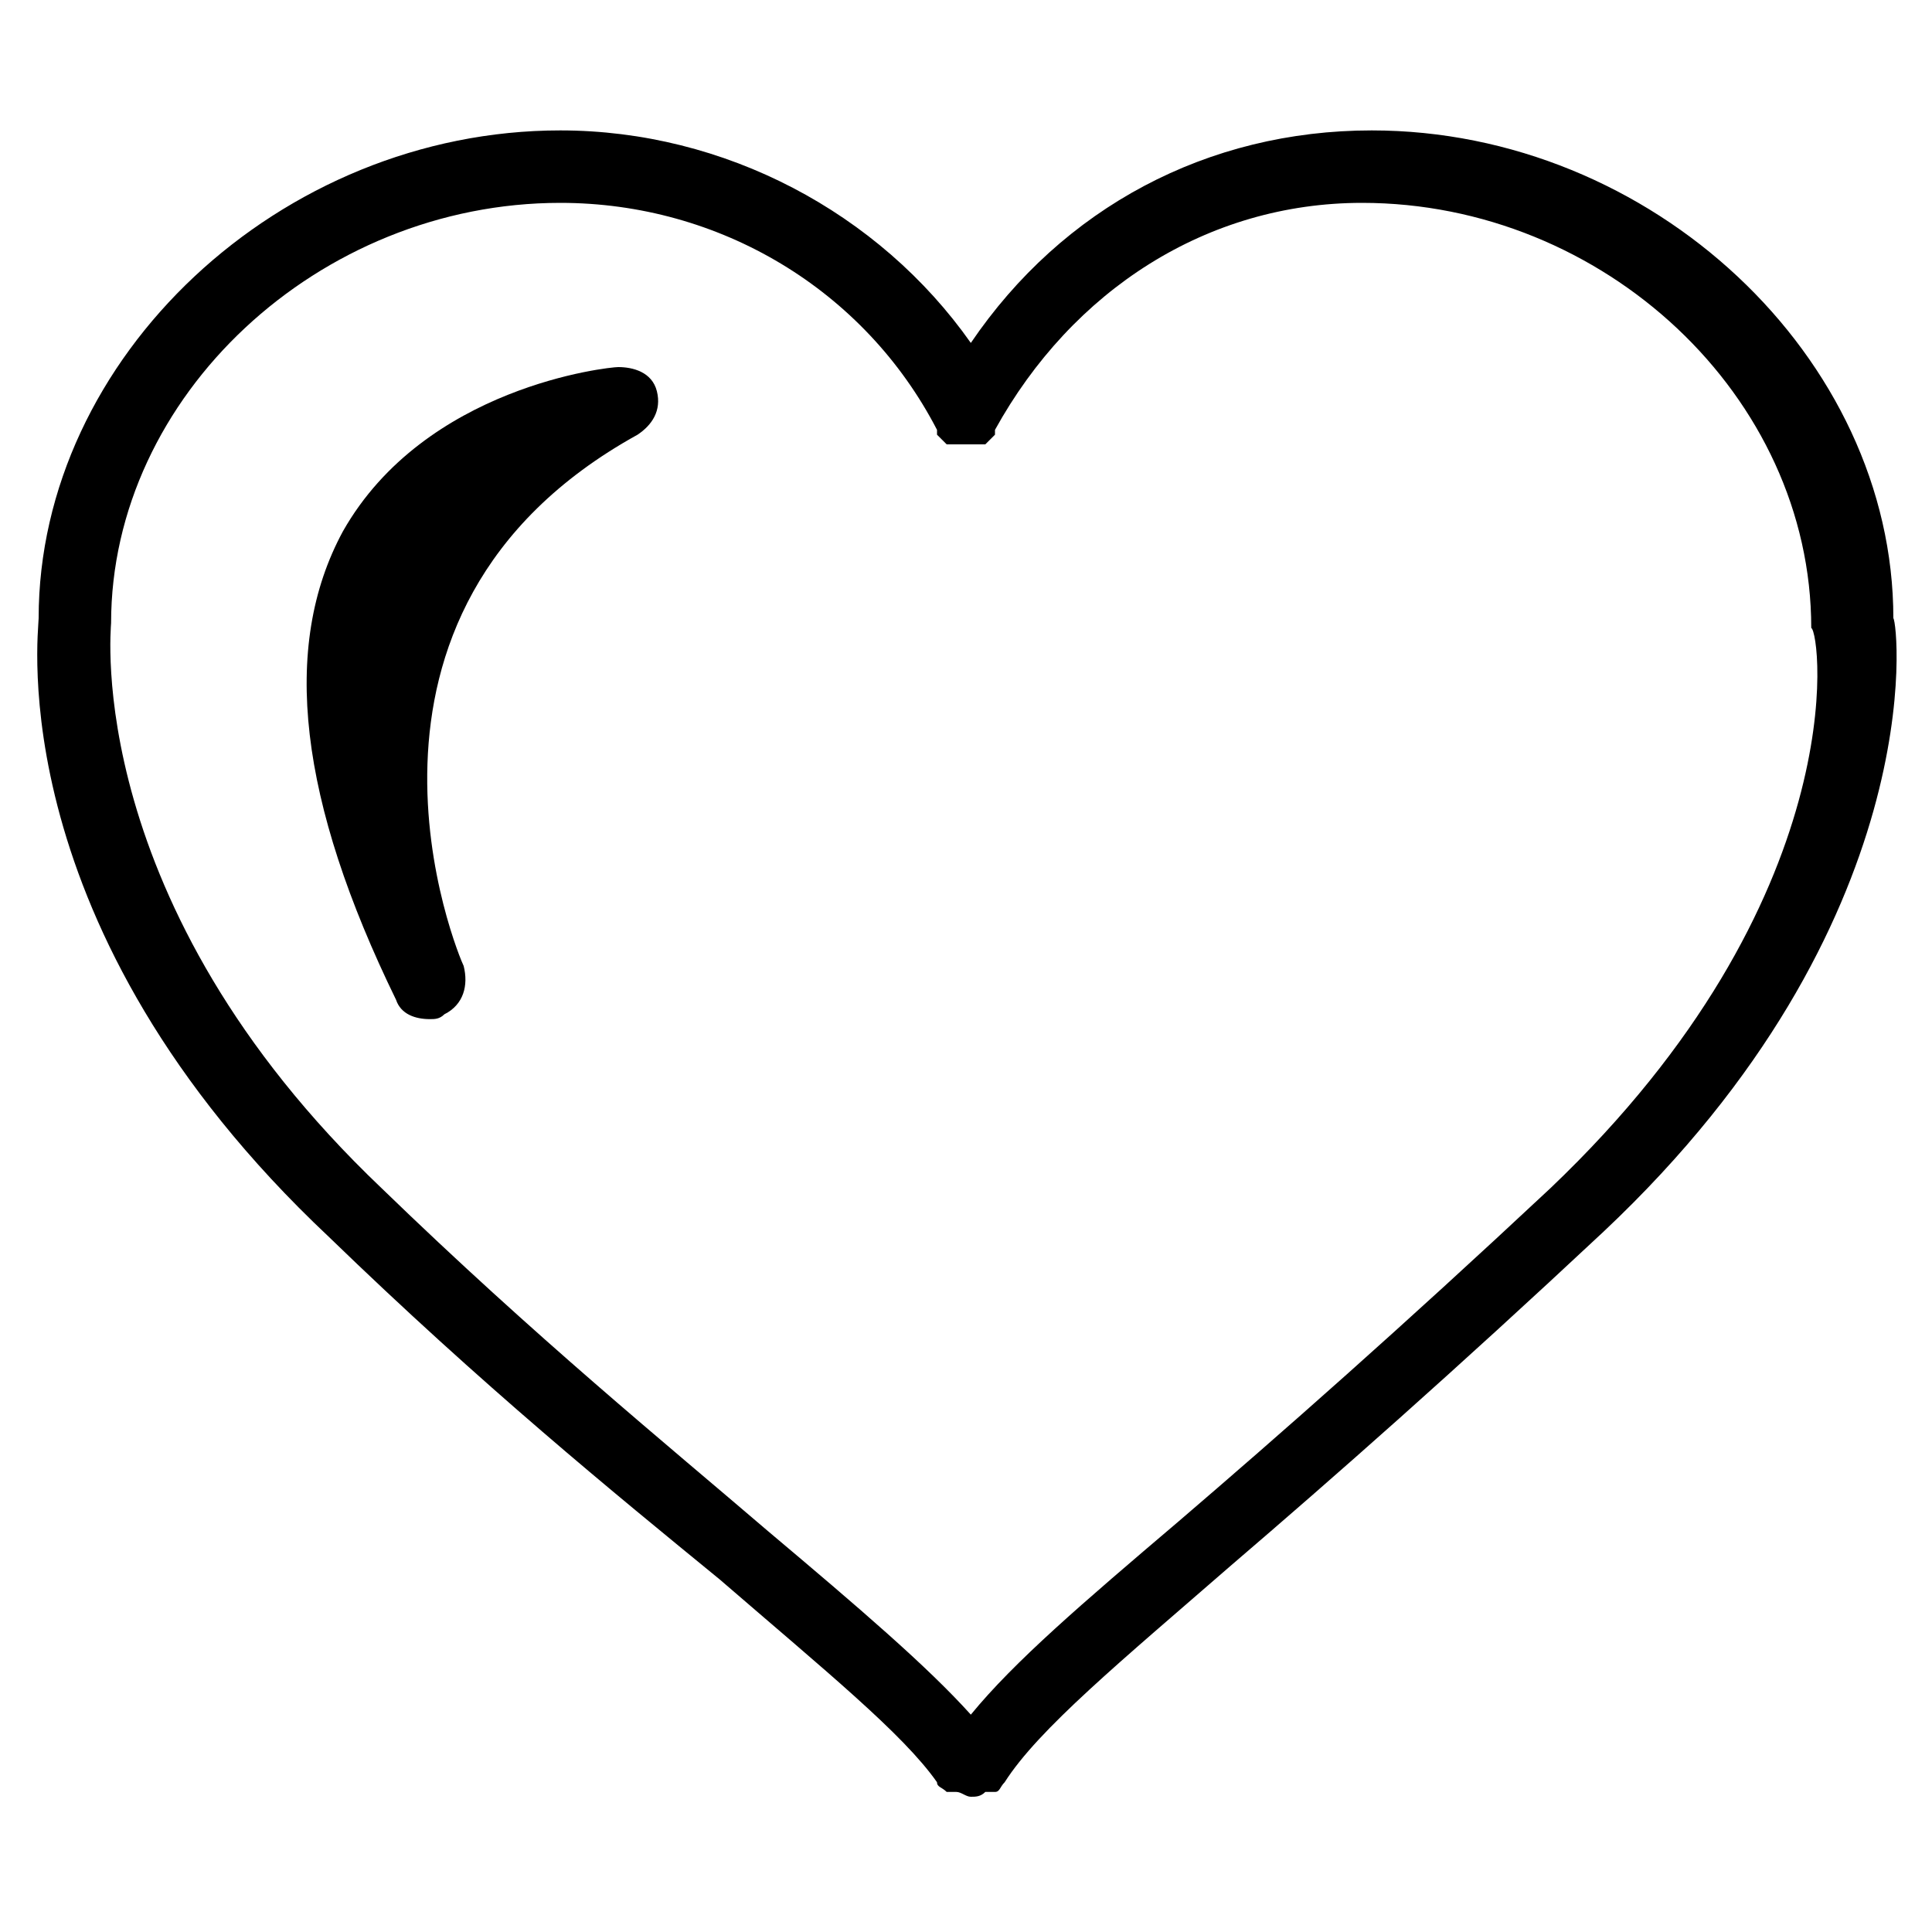
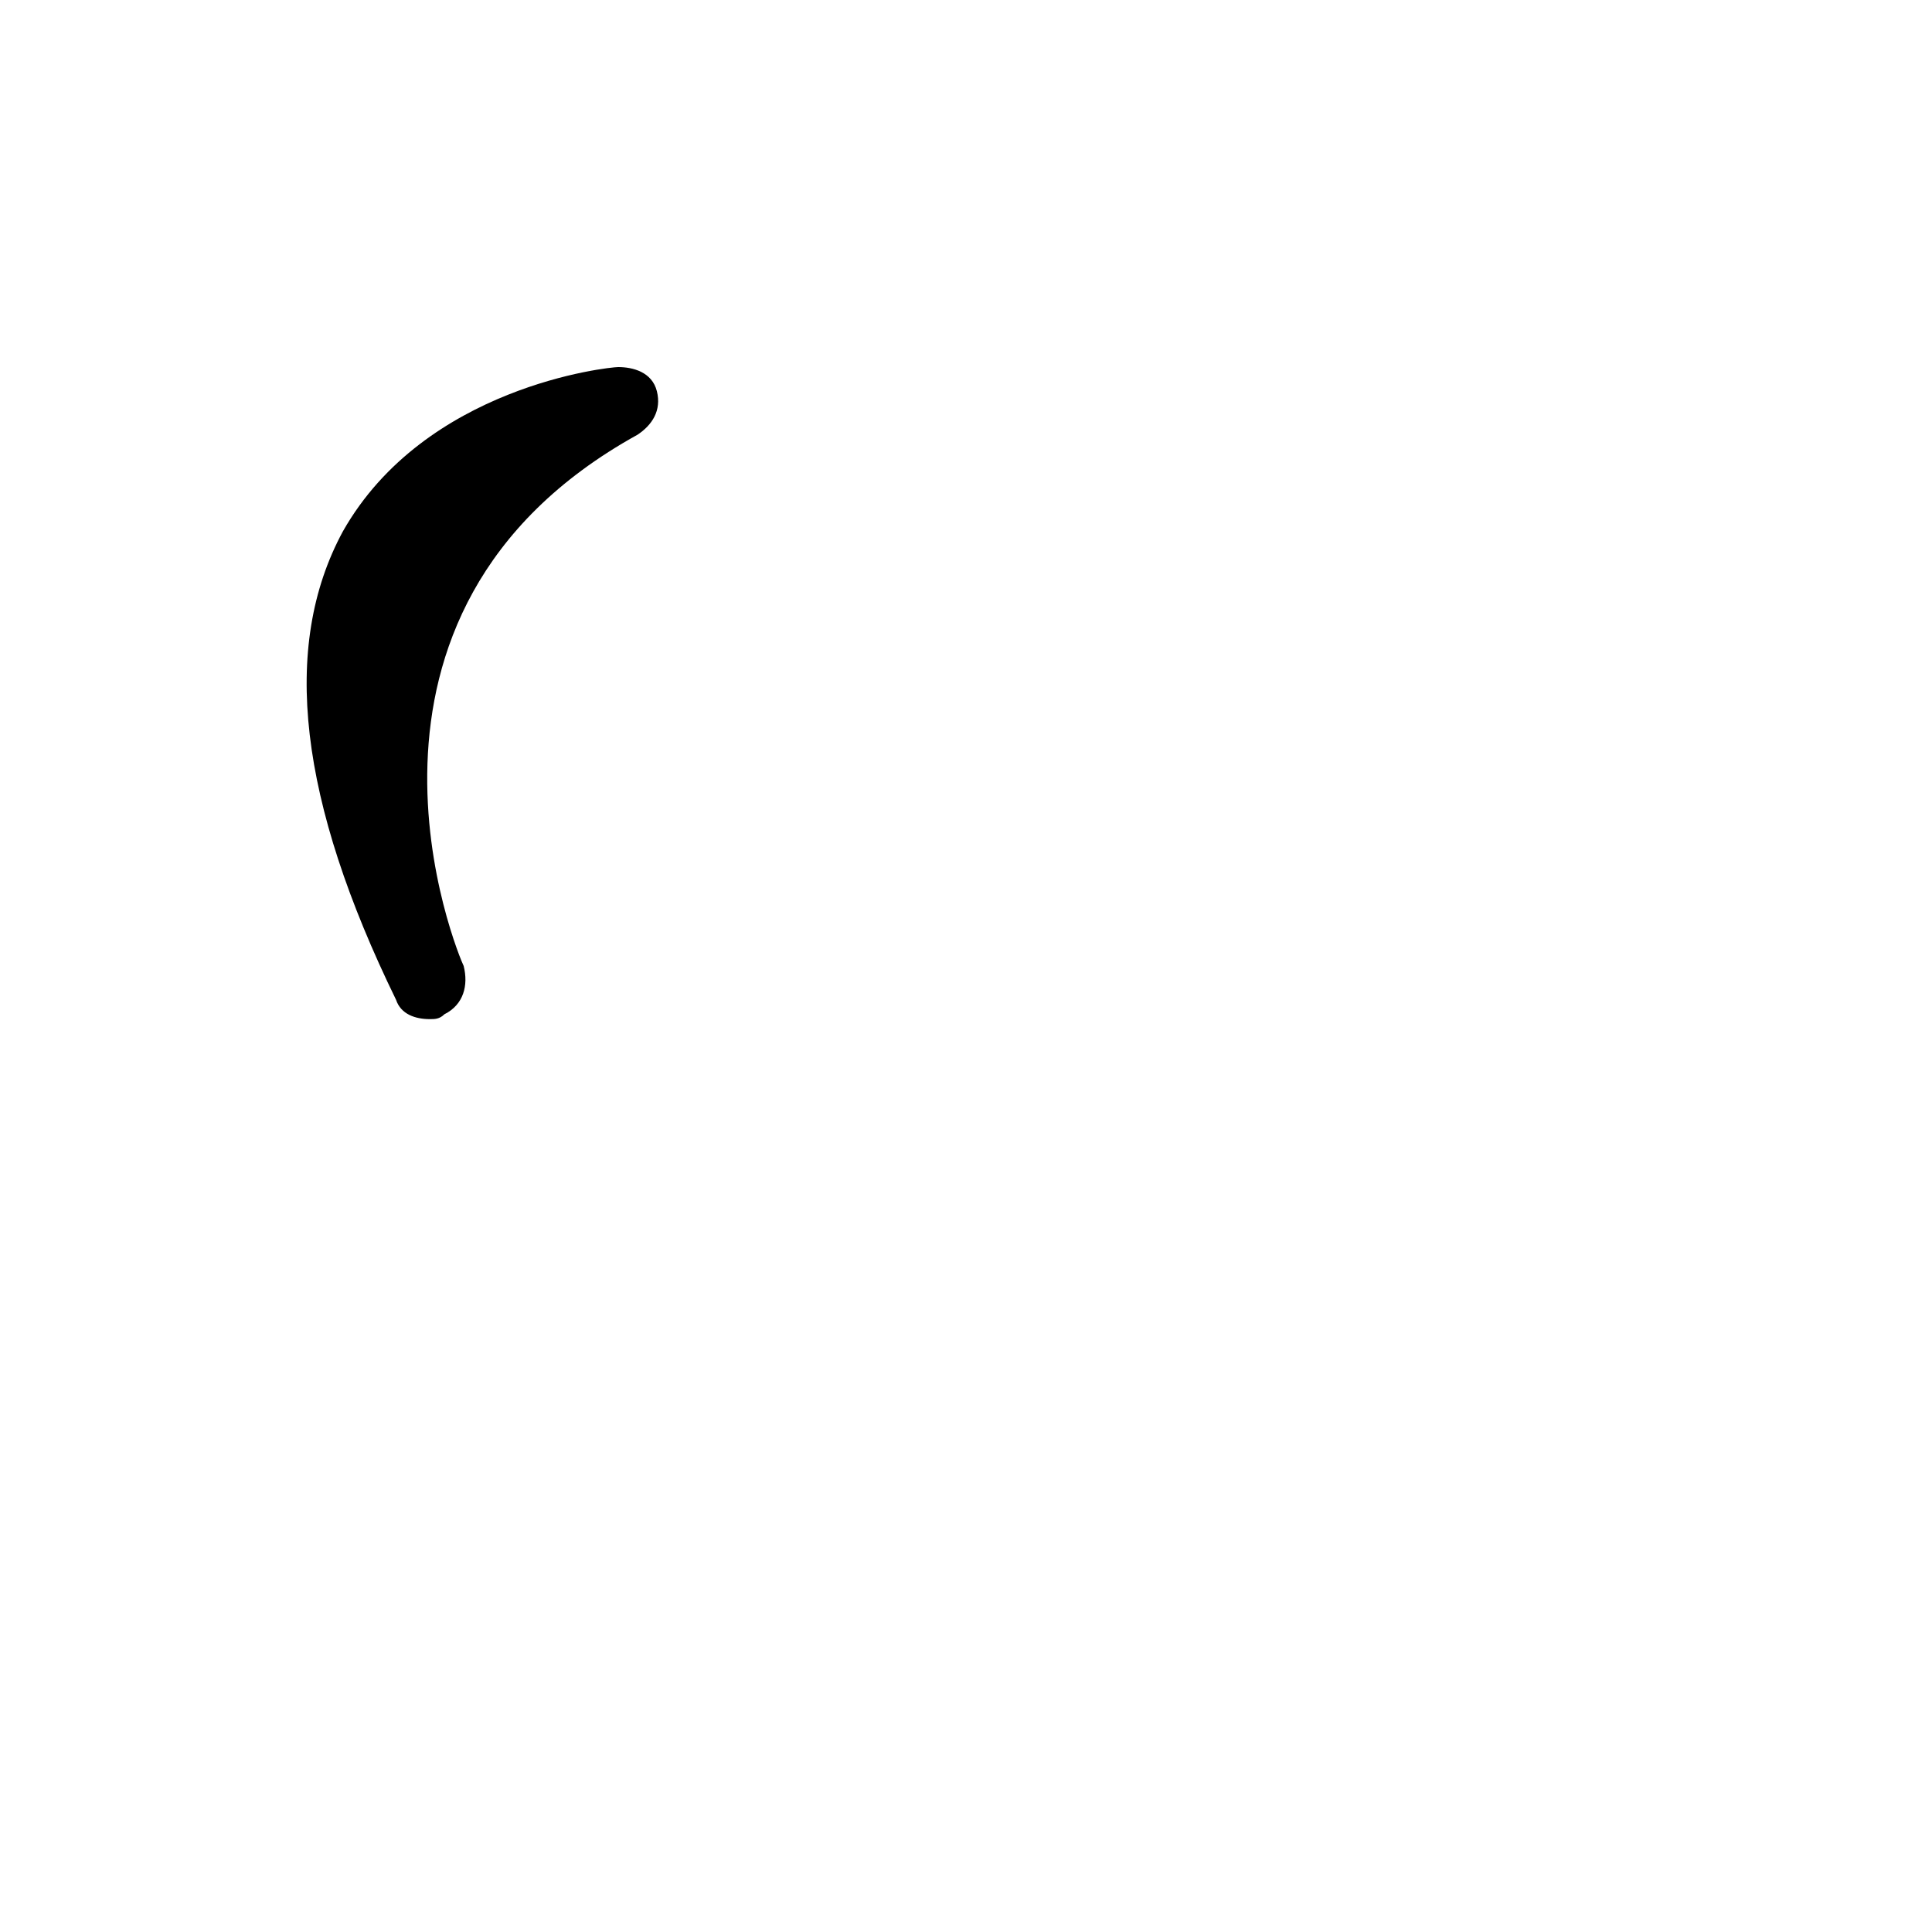
<svg xmlns="http://www.w3.org/2000/svg" version="1.1" width="32" height="32" viewBox="0 0 32 32">
  <title>KB-SOCIAL_Like</title>
-   <path d="M22.72 2.16c-2.72 0-5.12 1.28-6.64 3.52-1.52-2.16-4.080-3.52-6.8-3.52-4.64 0-8.64 3.76-8.64 8.080 0 0.24-0.64 5.12 4.8 10.24 2.56 2.48 4.72 4.24 6.48 5.68 1.76 1.52 3.040 2.56 3.6 3.36 0 0 0 0 0 0 0 0.080 0.080 0.080 0.16 0.16 0 0 0 0 0.080 0 0 0 0 0 0.080 0s0.16 0.080 0.24 0.080c0 0 0 0 0 0s0 0 0 0c0.080 0 0.16 0 0.24-0.080 0 0 0 0 0.080 0 0 0 0 0 0.080 0s0.080-0.080 0.16-0.16c0 0 0 0 0 0 0.56-0.88 1.92-2 3.76-3.6 1.68-1.44 3.68-3.2 6.16-5.52 5.44-5.12 4.88-10.080 4.8-10.16 0-4.32-4-8.080-8.64-8.080zM25.68 19.68c-2.48 2.32-4.48 4.080-6.16 5.52-1.6 1.36-2.72 2.32-3.44 3.2-0.72-0.8-1.84-1.76-3.36-3.040-1.68-1.44-3.84-3.2-6.4-5.68-4.96-4.72-4.48-9.28-4.48-9.36 0-3.76 3.44-6.96 7.44-6.96 2.64 0 5.040 1.44 6.24 3.76 0 0 0 0 0 0.080 0 0 0.080 0.080 0.080 0.080s0.080 0.080 0.080 0.080c0 0 0 0 0.080 0 0 0 0 0 0.080 0 0 0 0.080 0 0.080 0s0.080 0 0.080 0c0 0 0.080 0 0.080 0 0.080 0 0.080 0 0.080 0s0 0 0.080 0c0 0 0 0 0.080 0 0 0 0.080-0.080 0.080-0.080s0.080-0.080 0.080-0.080c0 0 0 0 0-0.080 1.28-2.32 3.52-3.76 6.080-3.76 4 0 7.44 3.2 7.44 7.040 0.16 0.080 0.72 4.48-4.32 9.28z" />
  <path d="M10.24 6.080c-0.16 0-3.2 0.32-4.56 2.72-1.040 1.92-0.72 4.48 0.88 7.76 0.080 0.24 0.32 0.32 0.56 0.32 0.080 0 0.16 0 0.24-0.080 0.32-0.16 0.4-0.48 0.32-0.8-0.080-0.16-2.48-5.84 2.88-8.8 0.24-0.16 0.4-0.4 0.32-0.72s-0.4-0.4-0.64-0.4z" />
</svg>